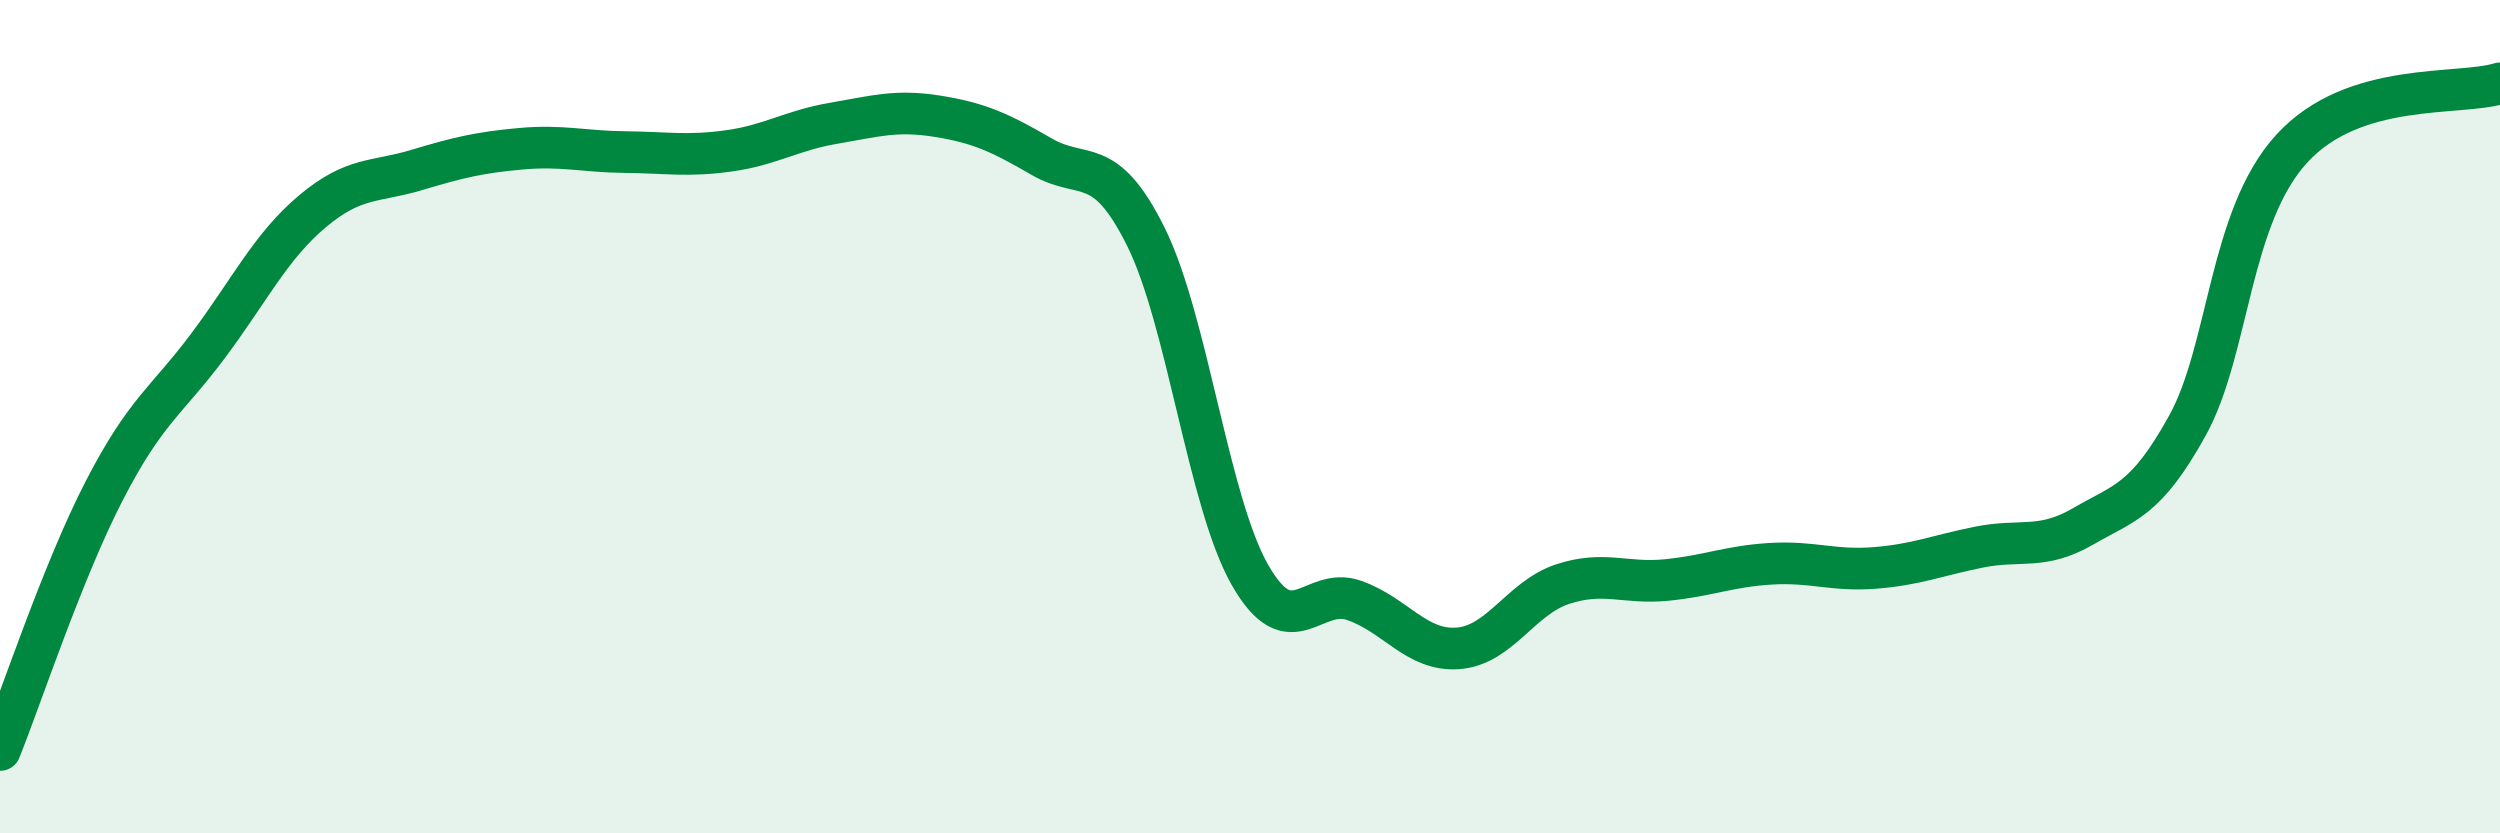
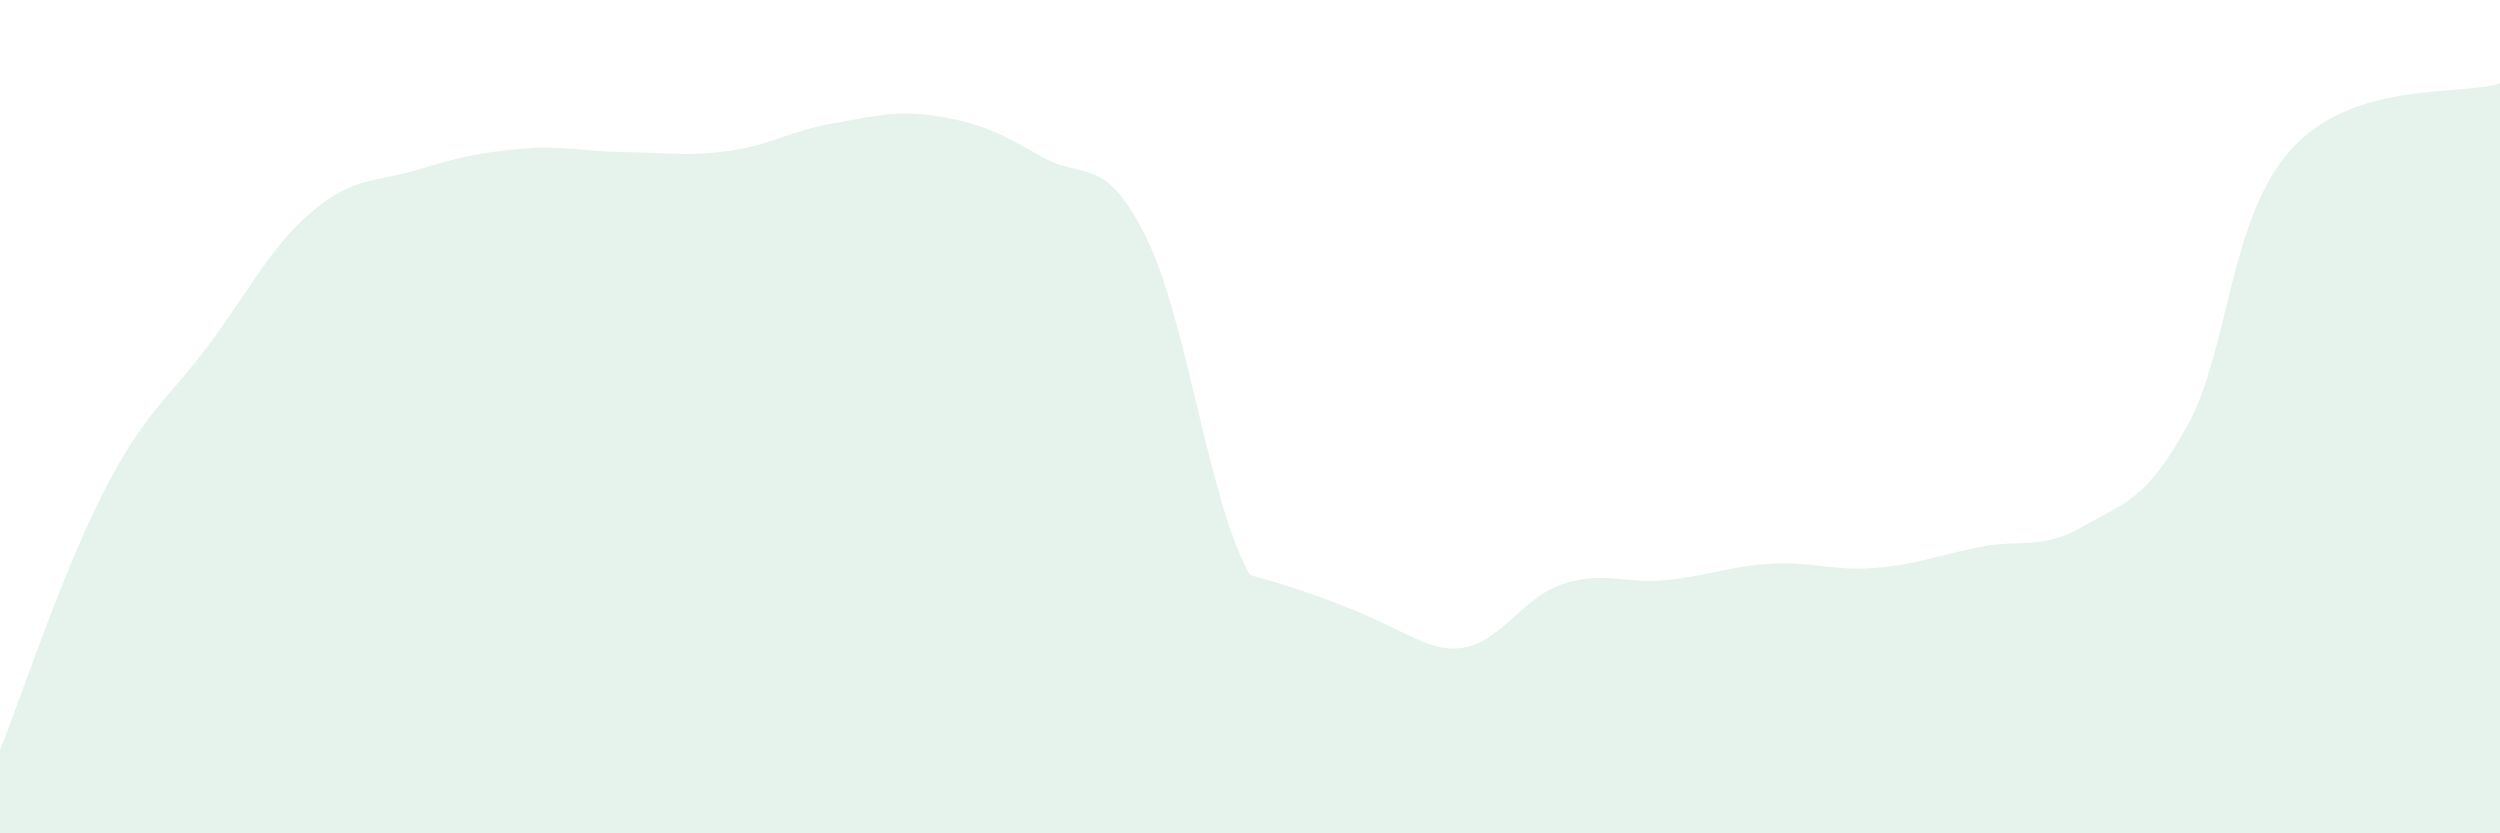
<svg xmlns="http://www.w3.org/2000/svg" width="60" height="20" viewBox="0 0 60 20">
-   <path d="M 0,18 C 0.5,16.76 1.5,13.72 2.5,11.78 C 3.5,9.84 4,9.63 5,8.29 C 6,6.95 6.5,5.91 7.5,5.07 C 8.5,4.23 9,4.38 10,4.08 C 11,3.78 11.5,3.66 12.5,3.57 C 13.5,3.48 14,3.64 15,3.65 C 16,3.66 16.5,3.76 17.5,3.62 C 18.5,3.48 19,3.13 20,2.96 C 21,2.79 21.5,2.63 22.5,2.79 C 23.5,2.95 24,3.18 25,3.76 C 26,4.34 26.5,3.67 27.5,5.68 C 28.5,7.69 29,12.05 30,13.8 C 31,15.55 31.5,14.06 32.5,14.41 C 33.5,14.76 34,15.64 35,15.56 C 36,15.48 36.5,14.35 37.5,14.02 C 38.5,13.69 39,14.02 40,13.92 C 41,13.82 41.5,13.59 42.5,13.53 C 43.5,13.47 44,13.71 45,13.63 C 46,13.55 46.5,13.33 47.5,13.13 C 48.5,12.93 49,13.21 50,12.63 C 51,12.05 51.5,12.02 52.5,10.21 C 53.5,8.4 53.5,5.21 55,3.57 C 56.5,1.93 59,2.31 60,2L60 20L0 20Z" fill="#008740" opacity="0.1" stroke-linecap="round" stroke-linejoin="round" />
-   <path d="M 0,18 C 0.5,16.76 1.5,13.72 2.5,11.78 C 3.5,9.84 4,9.63 5,8.29 C 6,6.95 6.5,5.91 7.5,5.07 C 8.5,4.23 9,4.38 10,4.08 C 11,3.78 11.5,3.66 12.5,3.57 C 13.5,3.48 14,3.64 15,3.65 C 16,3.66 16.5,3.76 17.5,3.62 C 18.5,3.48 19,3.13 20,2.96 C 21,2.79 21.5,2.63 22.5,2.79 C 23.5,2.95 24,3.18 25,3.76 C 26,4.34 26.5,3.67 27.5,5.68 C 28.5,7.69 29,12.05 30,13.8 C 31,15.55 31.5,14.06 32.5,14.41 C 33.5,14.76 34,15.64 35,15.56 C 36,15.48 36.5,14.35 37.5,14.02 C 38.5,13.69 39,14.02 40,13.92 C 41,13.82 41.5,13.59 42.5,13.53 C 43.5,13.47 44,13.71 45,13.63 C 46,13.55 46.5,13.33 47.5,13.13 C 48.5,12.93 49,13.21 50,12.63 C 51,12.05 51.5,12.02 52.5,10.21 C 53.5,8.4 53.5,5.21 55,3.57 C 56.5,1.93 59,2.31 60,2" stroke="#008740" stroke-width="1" fill="none" stroke-linecap="round" stroke-linejoin="round" />
+   <path d="M 0,18 C 0.5,16.76 1.5,13.72 2.5,11.78 C 3.5,9.84 4,9.63 5,8.29 C 6,6.95 6.5,5.91 7.5,5.07 C 8.5,4.23 9,4.38 10,4.08 C 11,3.78 11.5,3.66 12.5,3.57 C 13.5,3.48 14,3.64 15,3.65 C 16,3.66 16.5,3.76 17.5,3.62 C 18.5,3.48 19,3.13 20,2.96 C 21,2.79 21.5,2.63 22.5,2.79 C 23.5,2.95 24,3.18 25,3.76 C 26,4.34 26.5,3.67 27.5,5.68 C 28.5,7.69 29,12.05 30,13.8 C 33.5,14.76 34,15.64 35,15.56 C 36,15.48 36.5,14.35 37.5,14.02 C 38.5,13.69 39,14.02 40,13.92 C 41,13.82 41.5,13.59 42.5,13.53 C 43.5,13.47 44,13.71 45,13.63 C 46,13.55 46.5,13.33 47.5,13.13 C 48.5,12.93 49,13.21 50,12.63 C 51,12.05 51.5,12.02 52.5,10.21 C 53.5,8.4 53.5,5.21 55,3.57 C 56.5,1.93 59,2.31 60,2L60 20L0 20Z" fill="#008740" opacity="0.1" stroke-linecap="round" stroke-linejoin="round" />
</svg>